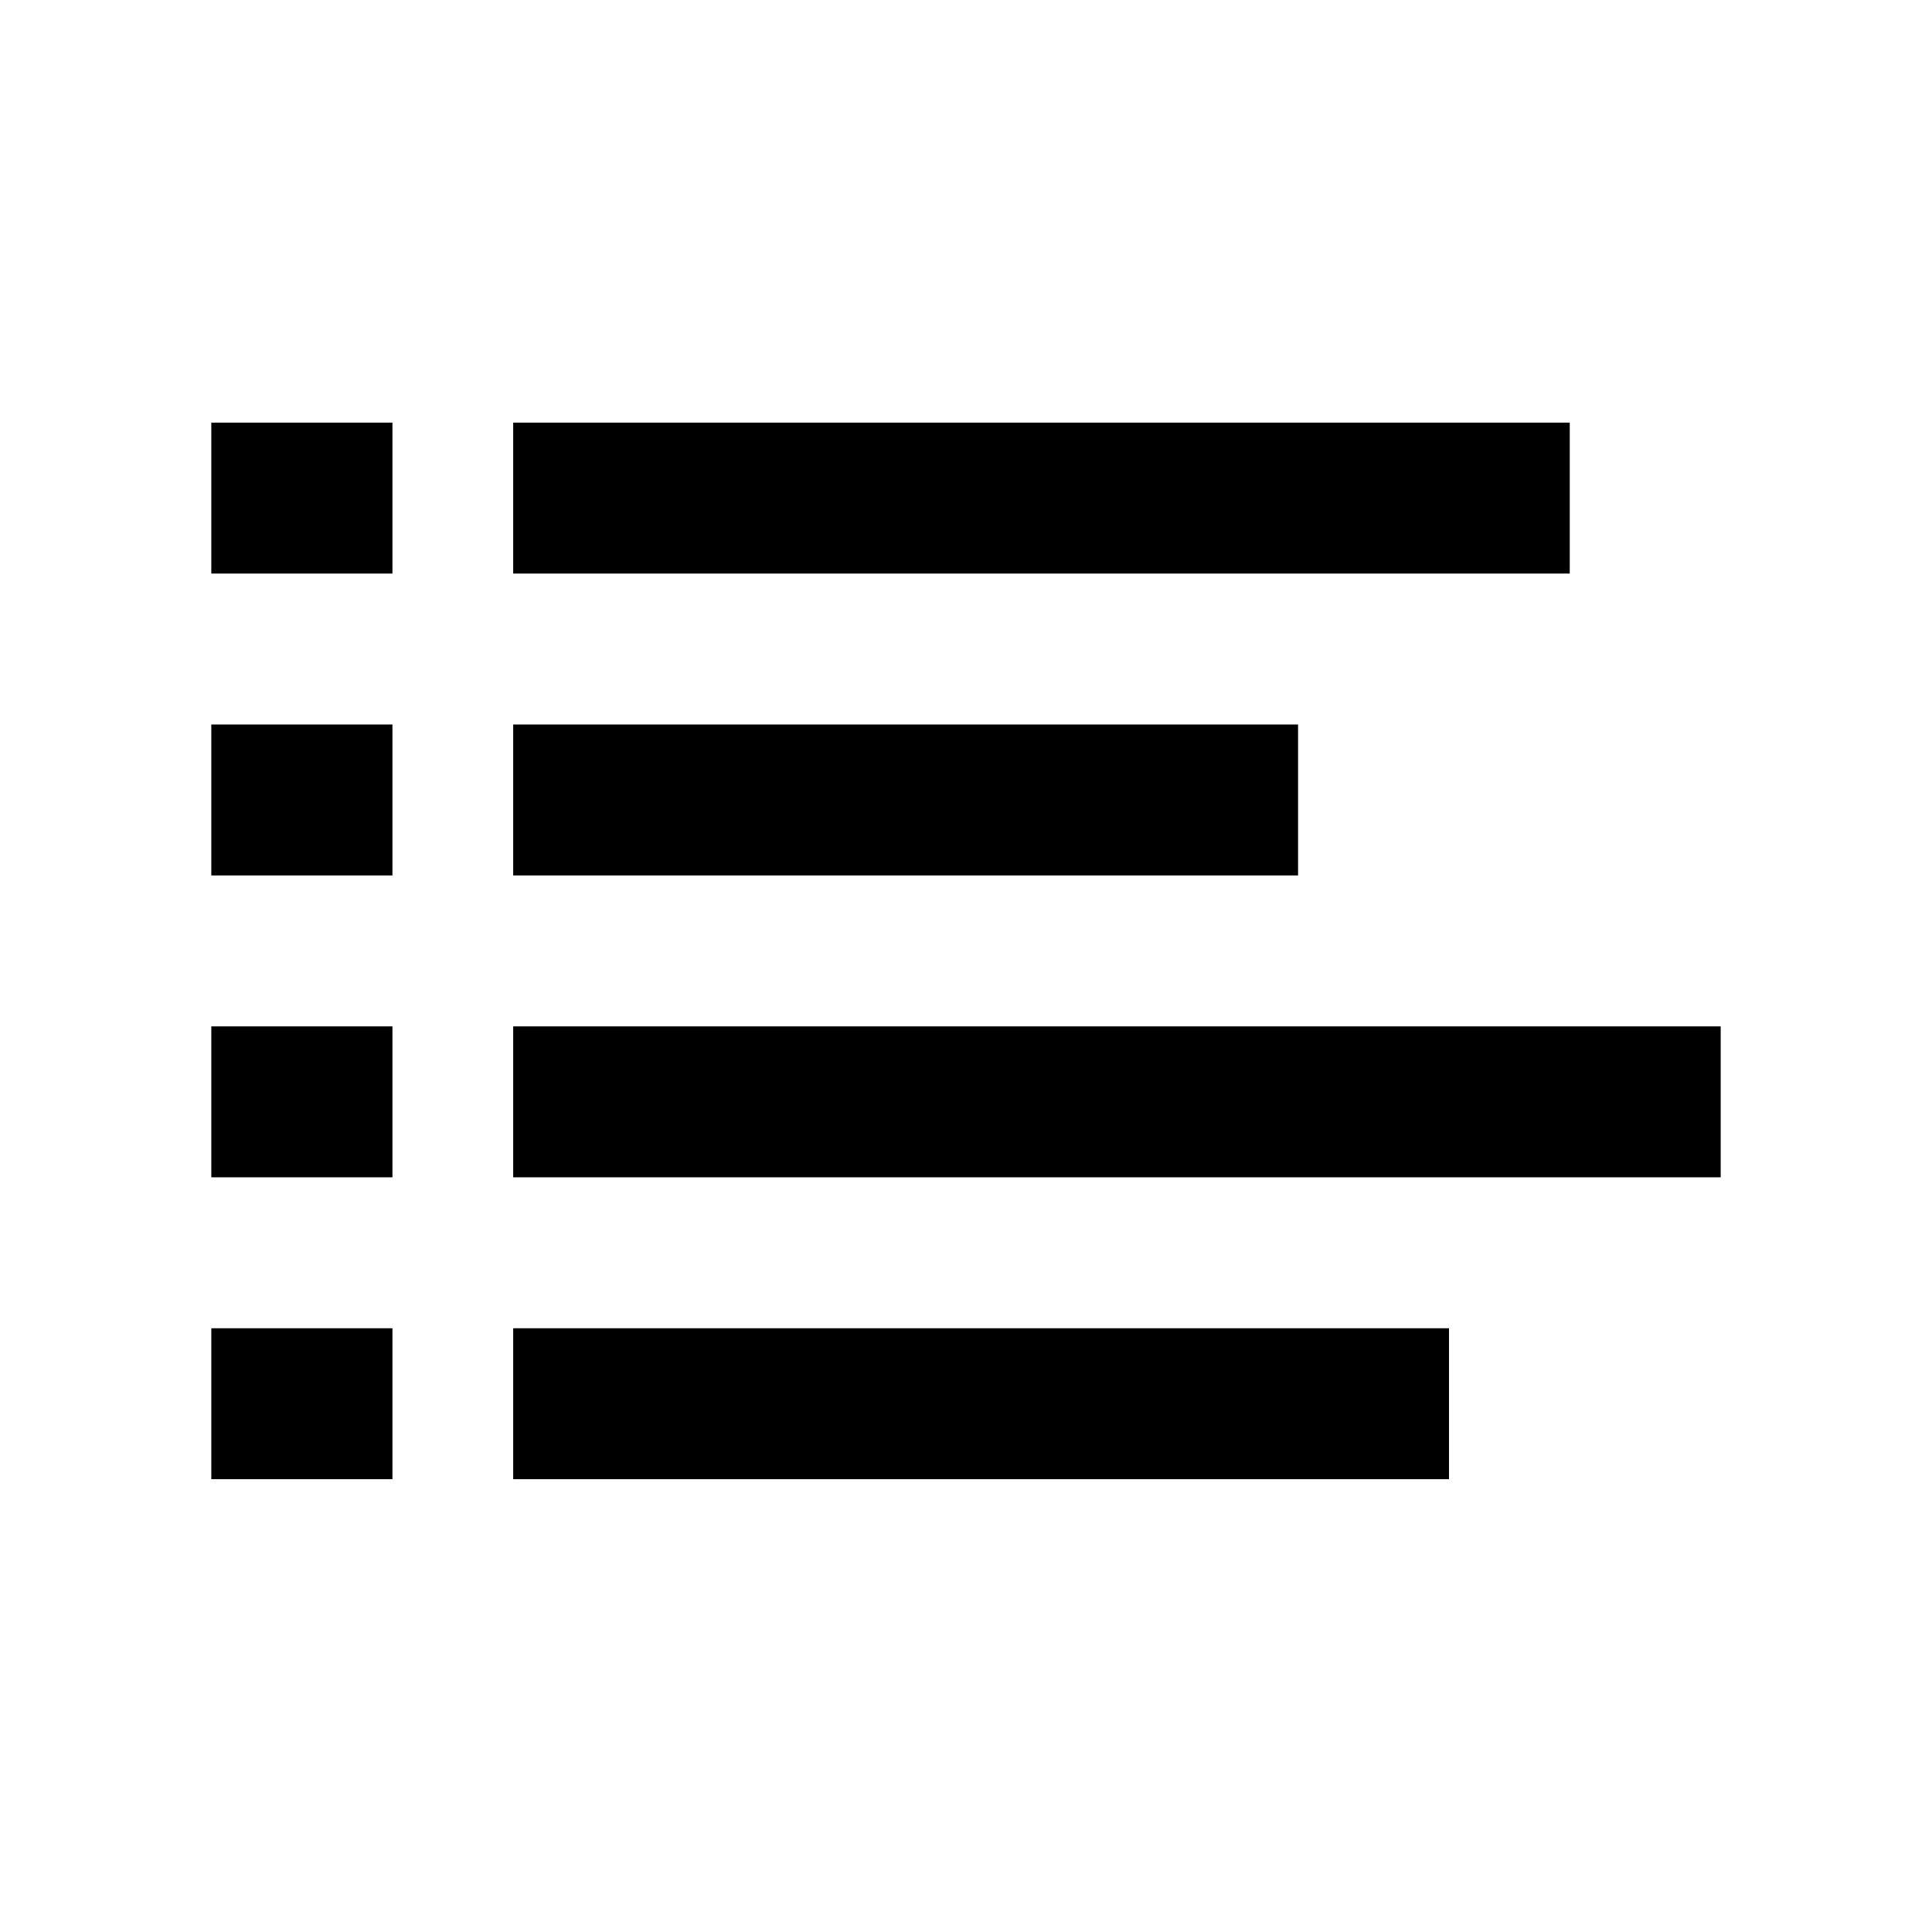
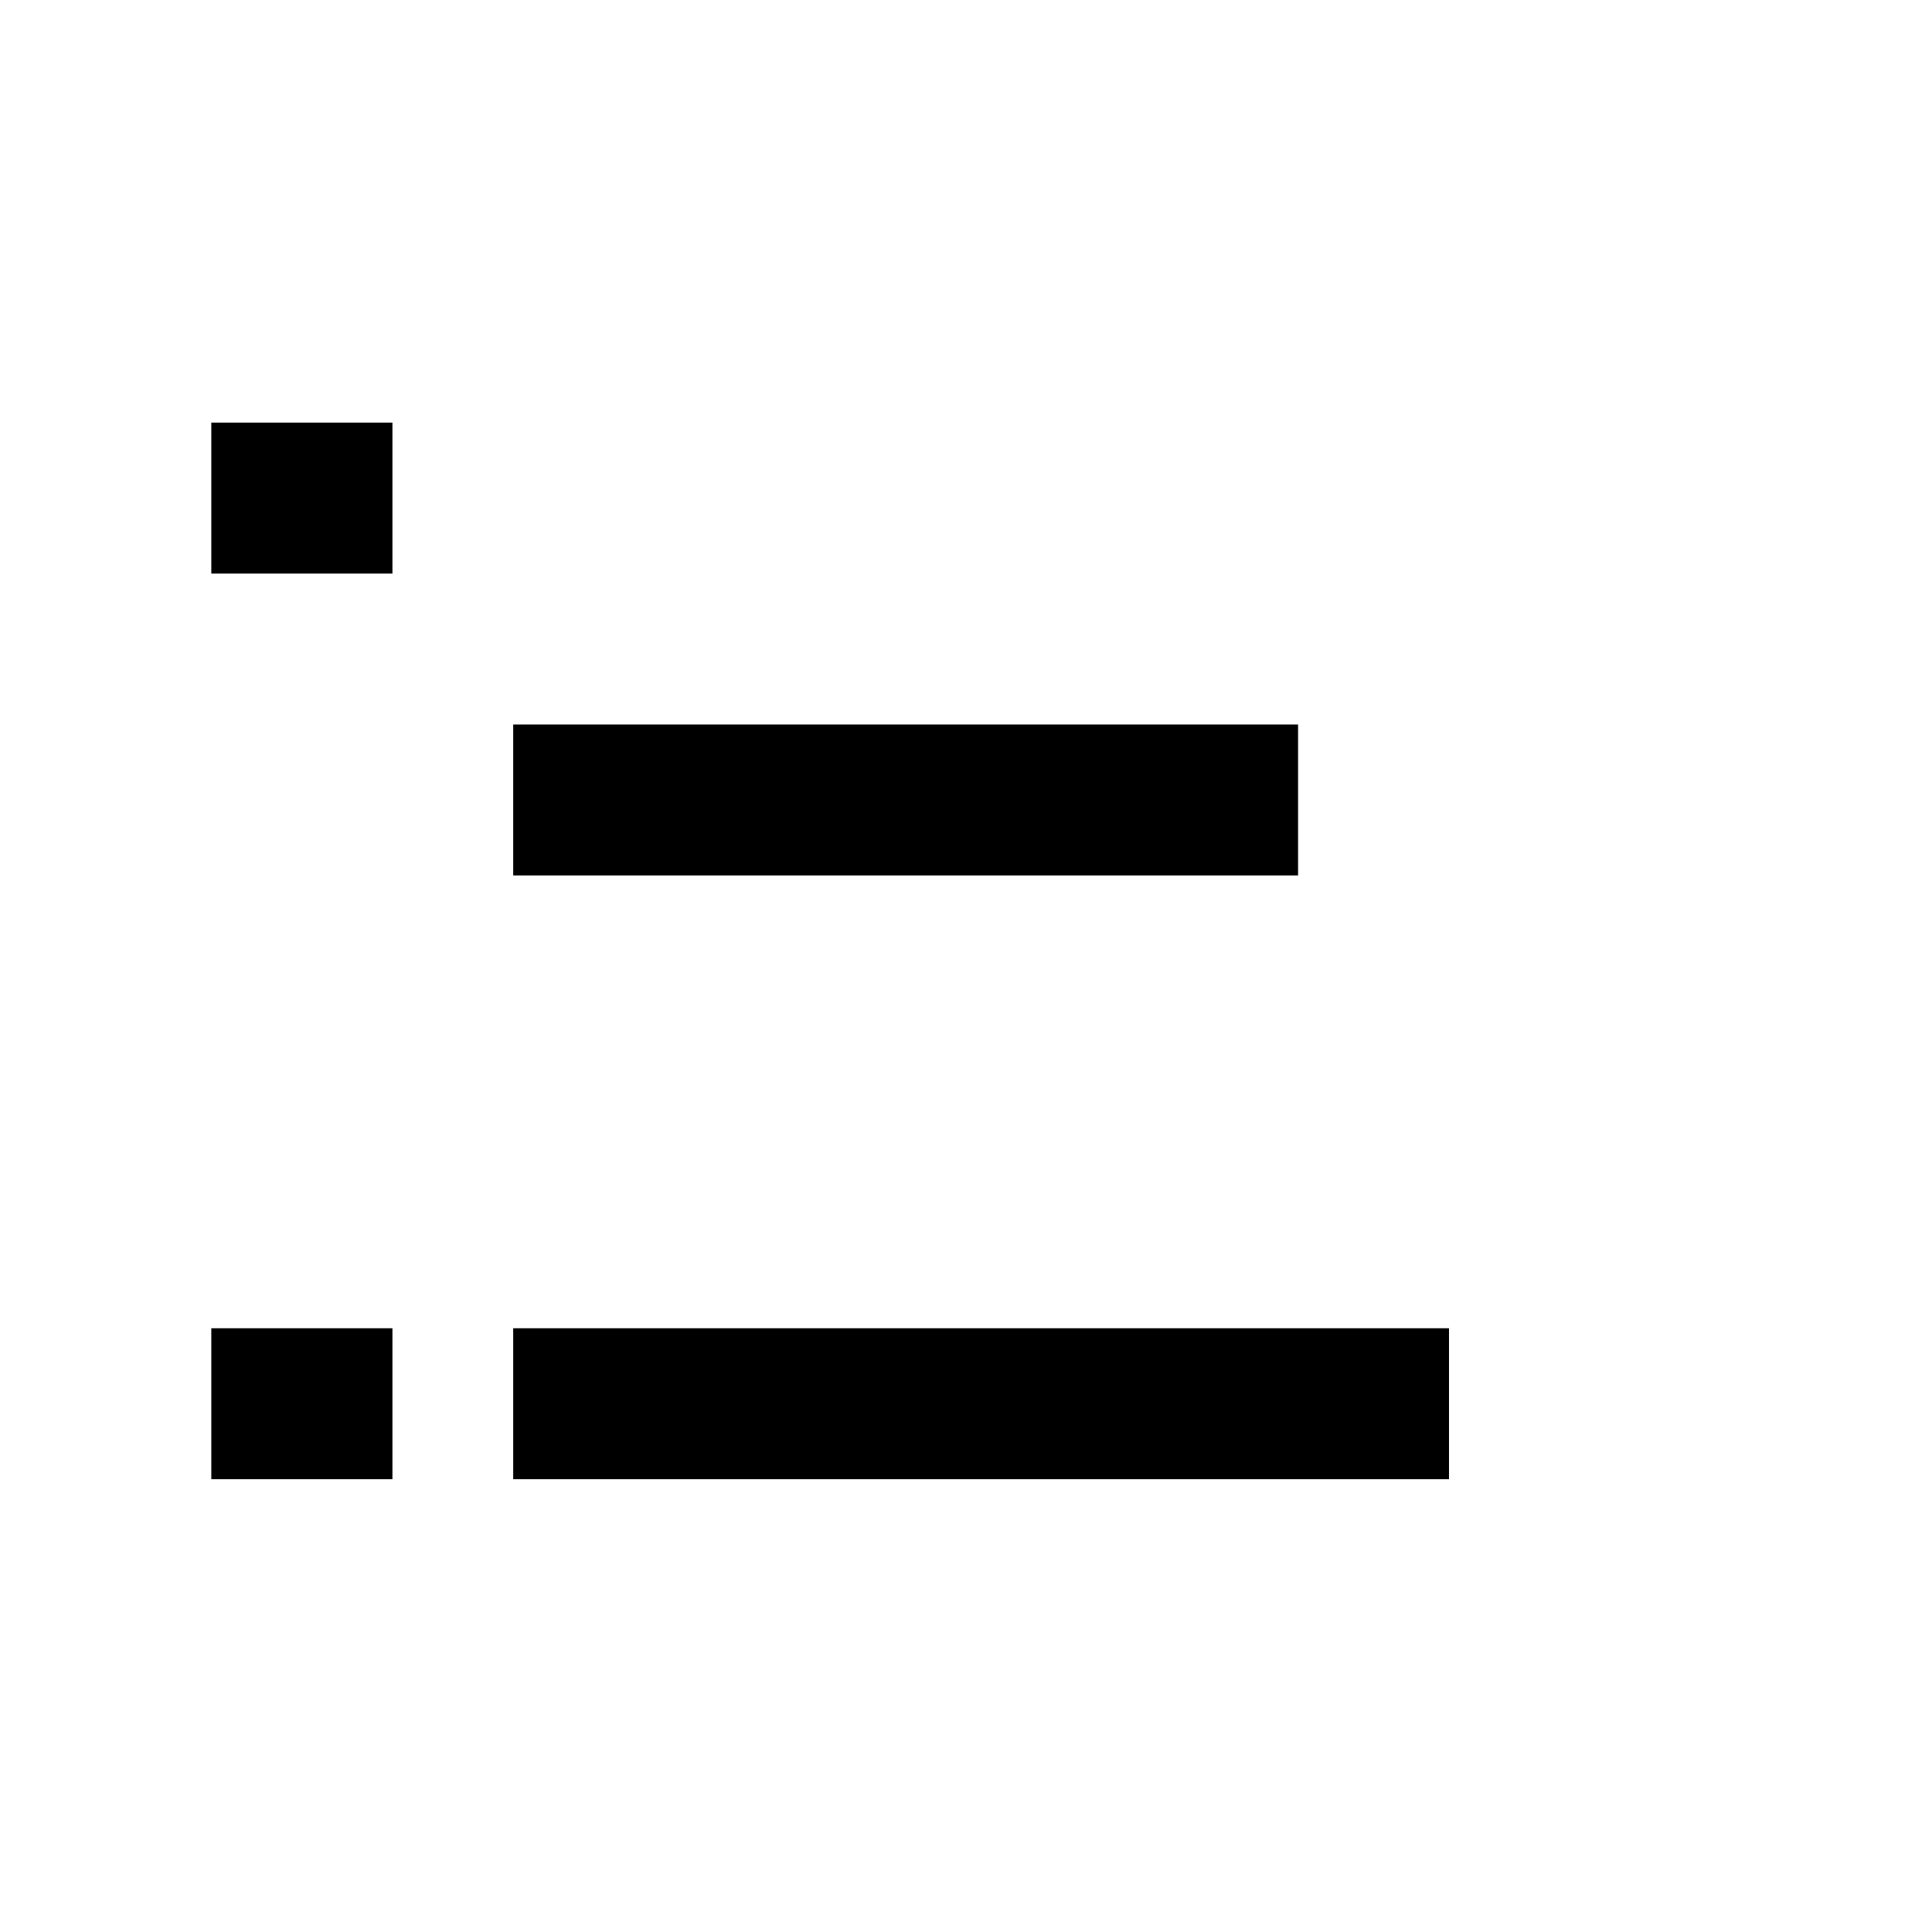
<svg xmlns="http://www.w3.org/2000/svg" baseProfile="tiny" height="1250" version="1.2" viewBox="0 0 64 64" width="1250" x="0px" xml:space="preserve" y="0px">
  <g id="_x36_4px_Box">
    <rect fill="none" height="64" width="64" />
  </g>
  <g id="Icon">
    <g>
      <rect height="5" width="6" x="7" y="14" />
-       <rect height="5" width="35" x="17" y="14" />
      <rect height="5" width="26" x="17" y="24" />
-       <rect height="5" width="6" x="7" y="24" />
-       <rect height="5" width="6" x="7" y="34" />
-       <rect height="5" width="40" x="17" y="34" />
      <rect height="5" width="6" x="7" y="44" />
      <rect height="5" width="31" x="17" y="44" />
    </g>
  </g>
</svg>